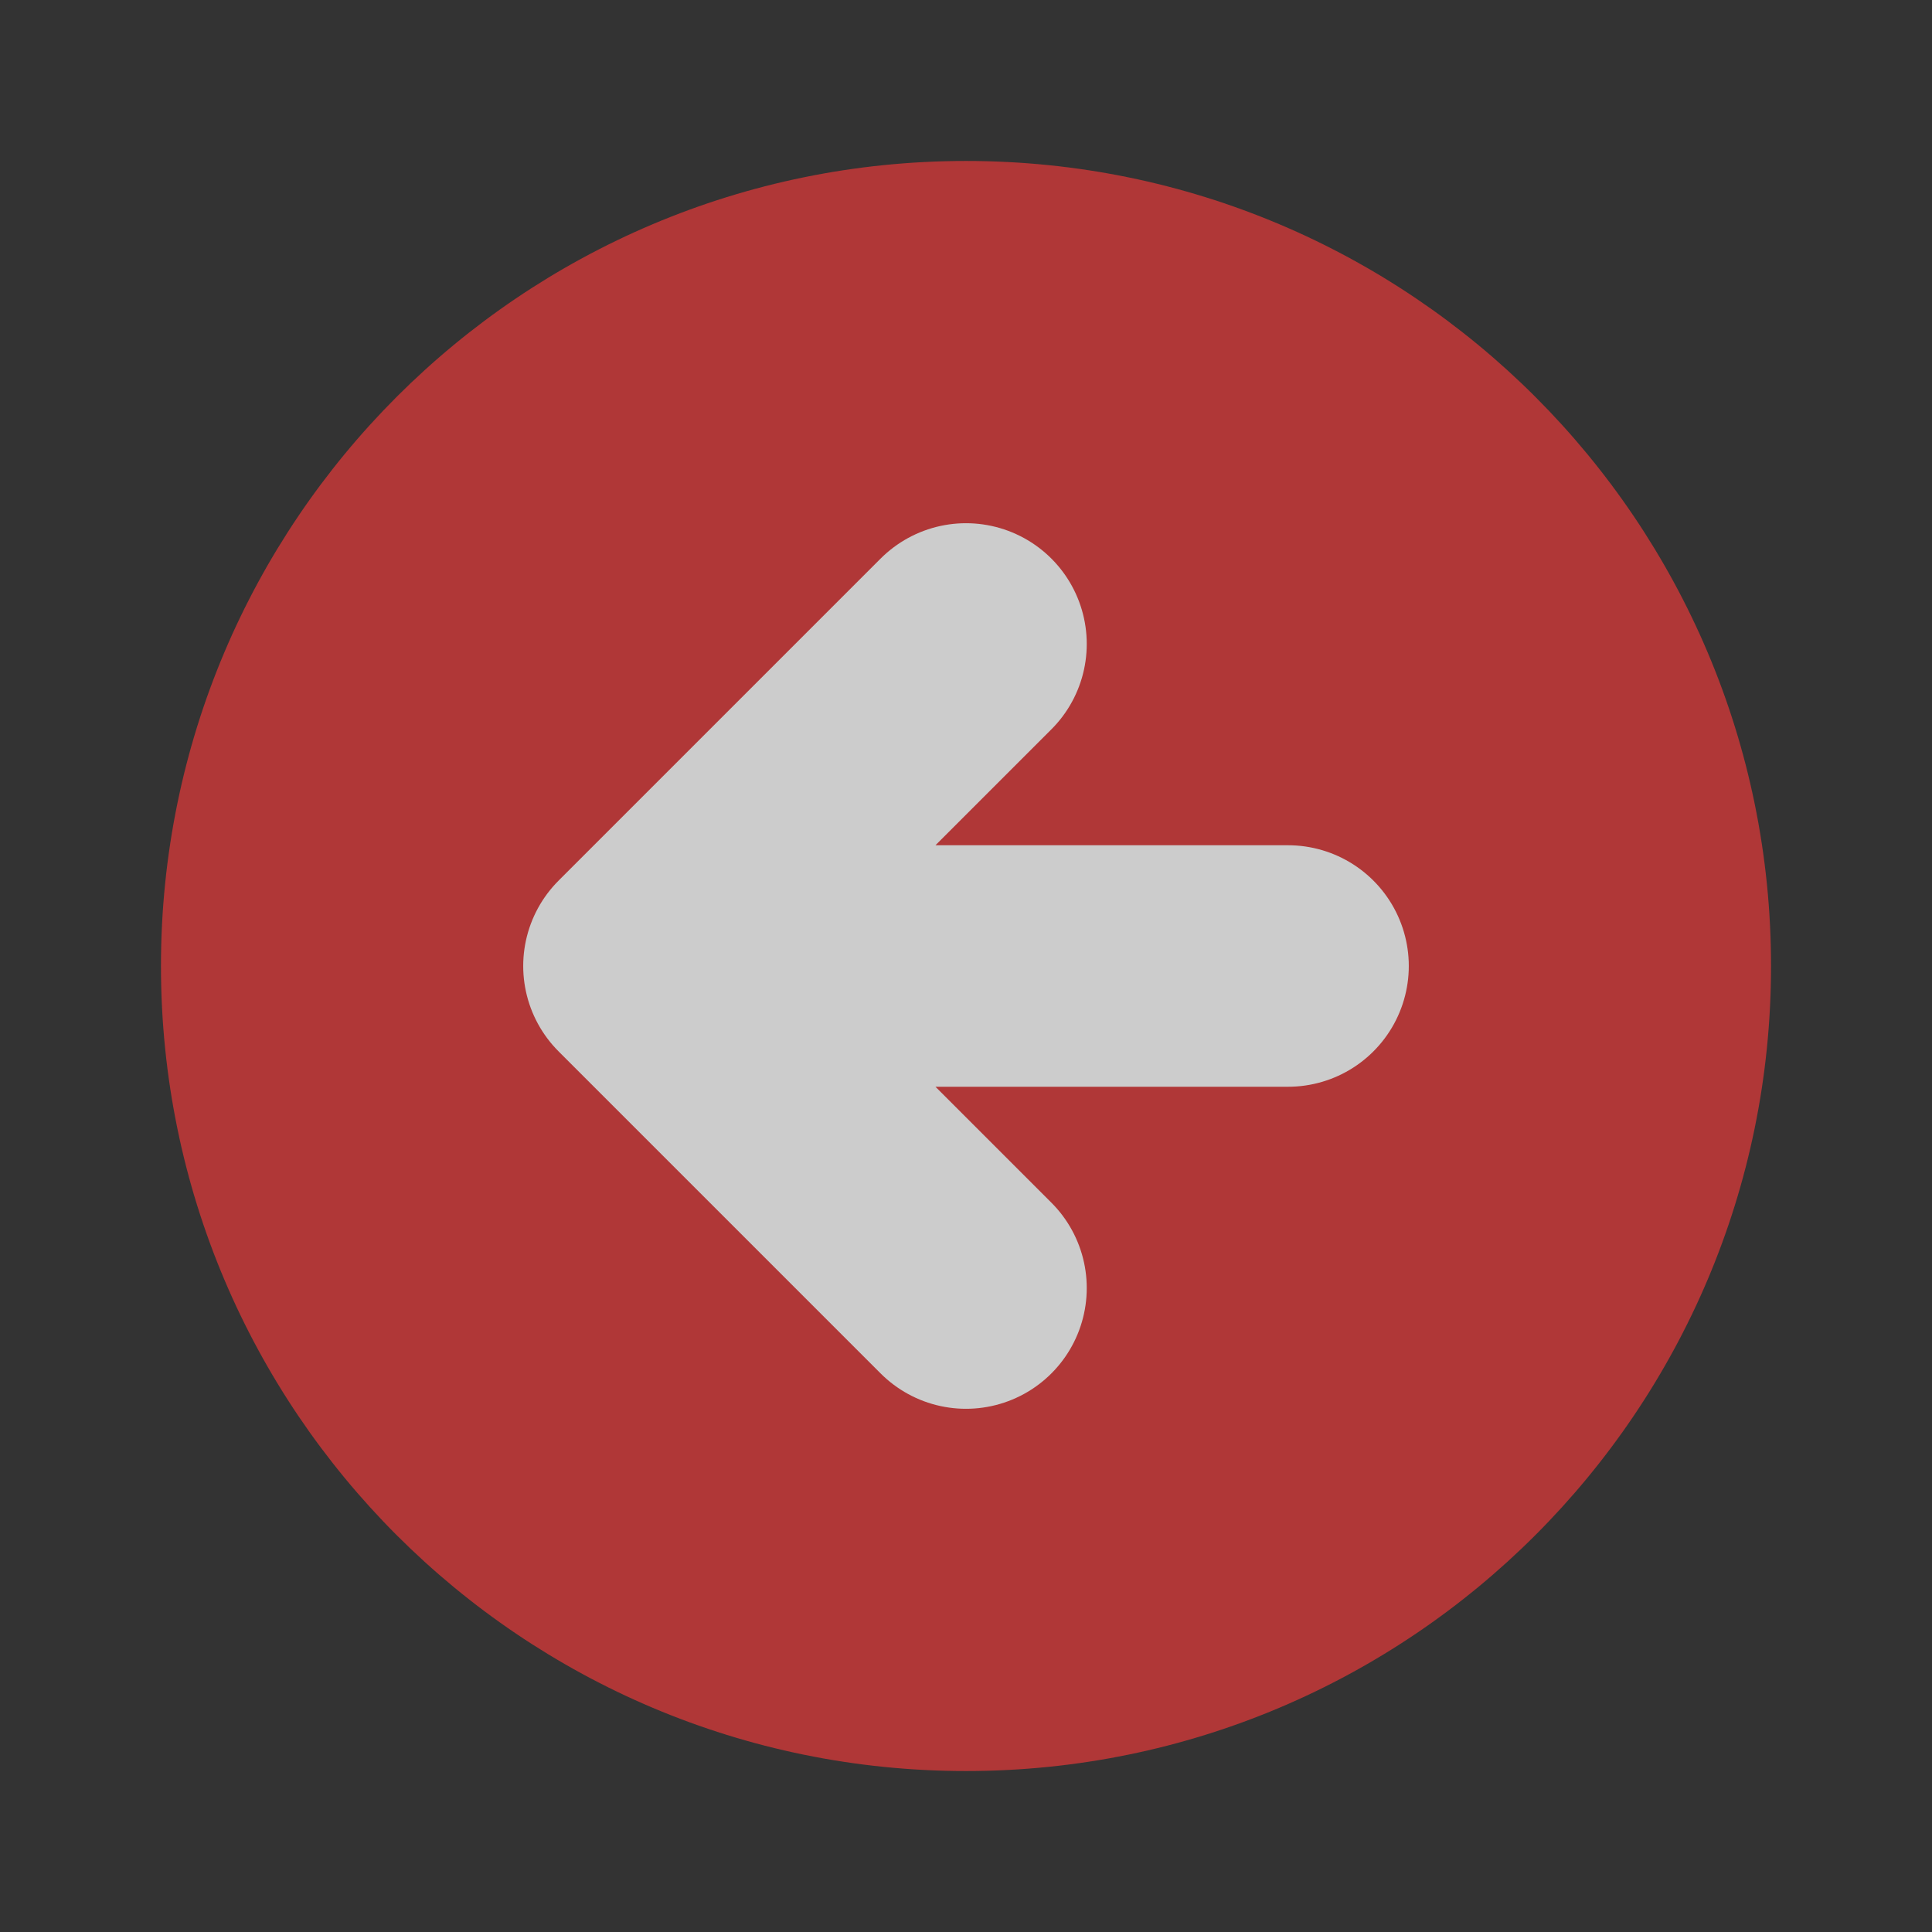
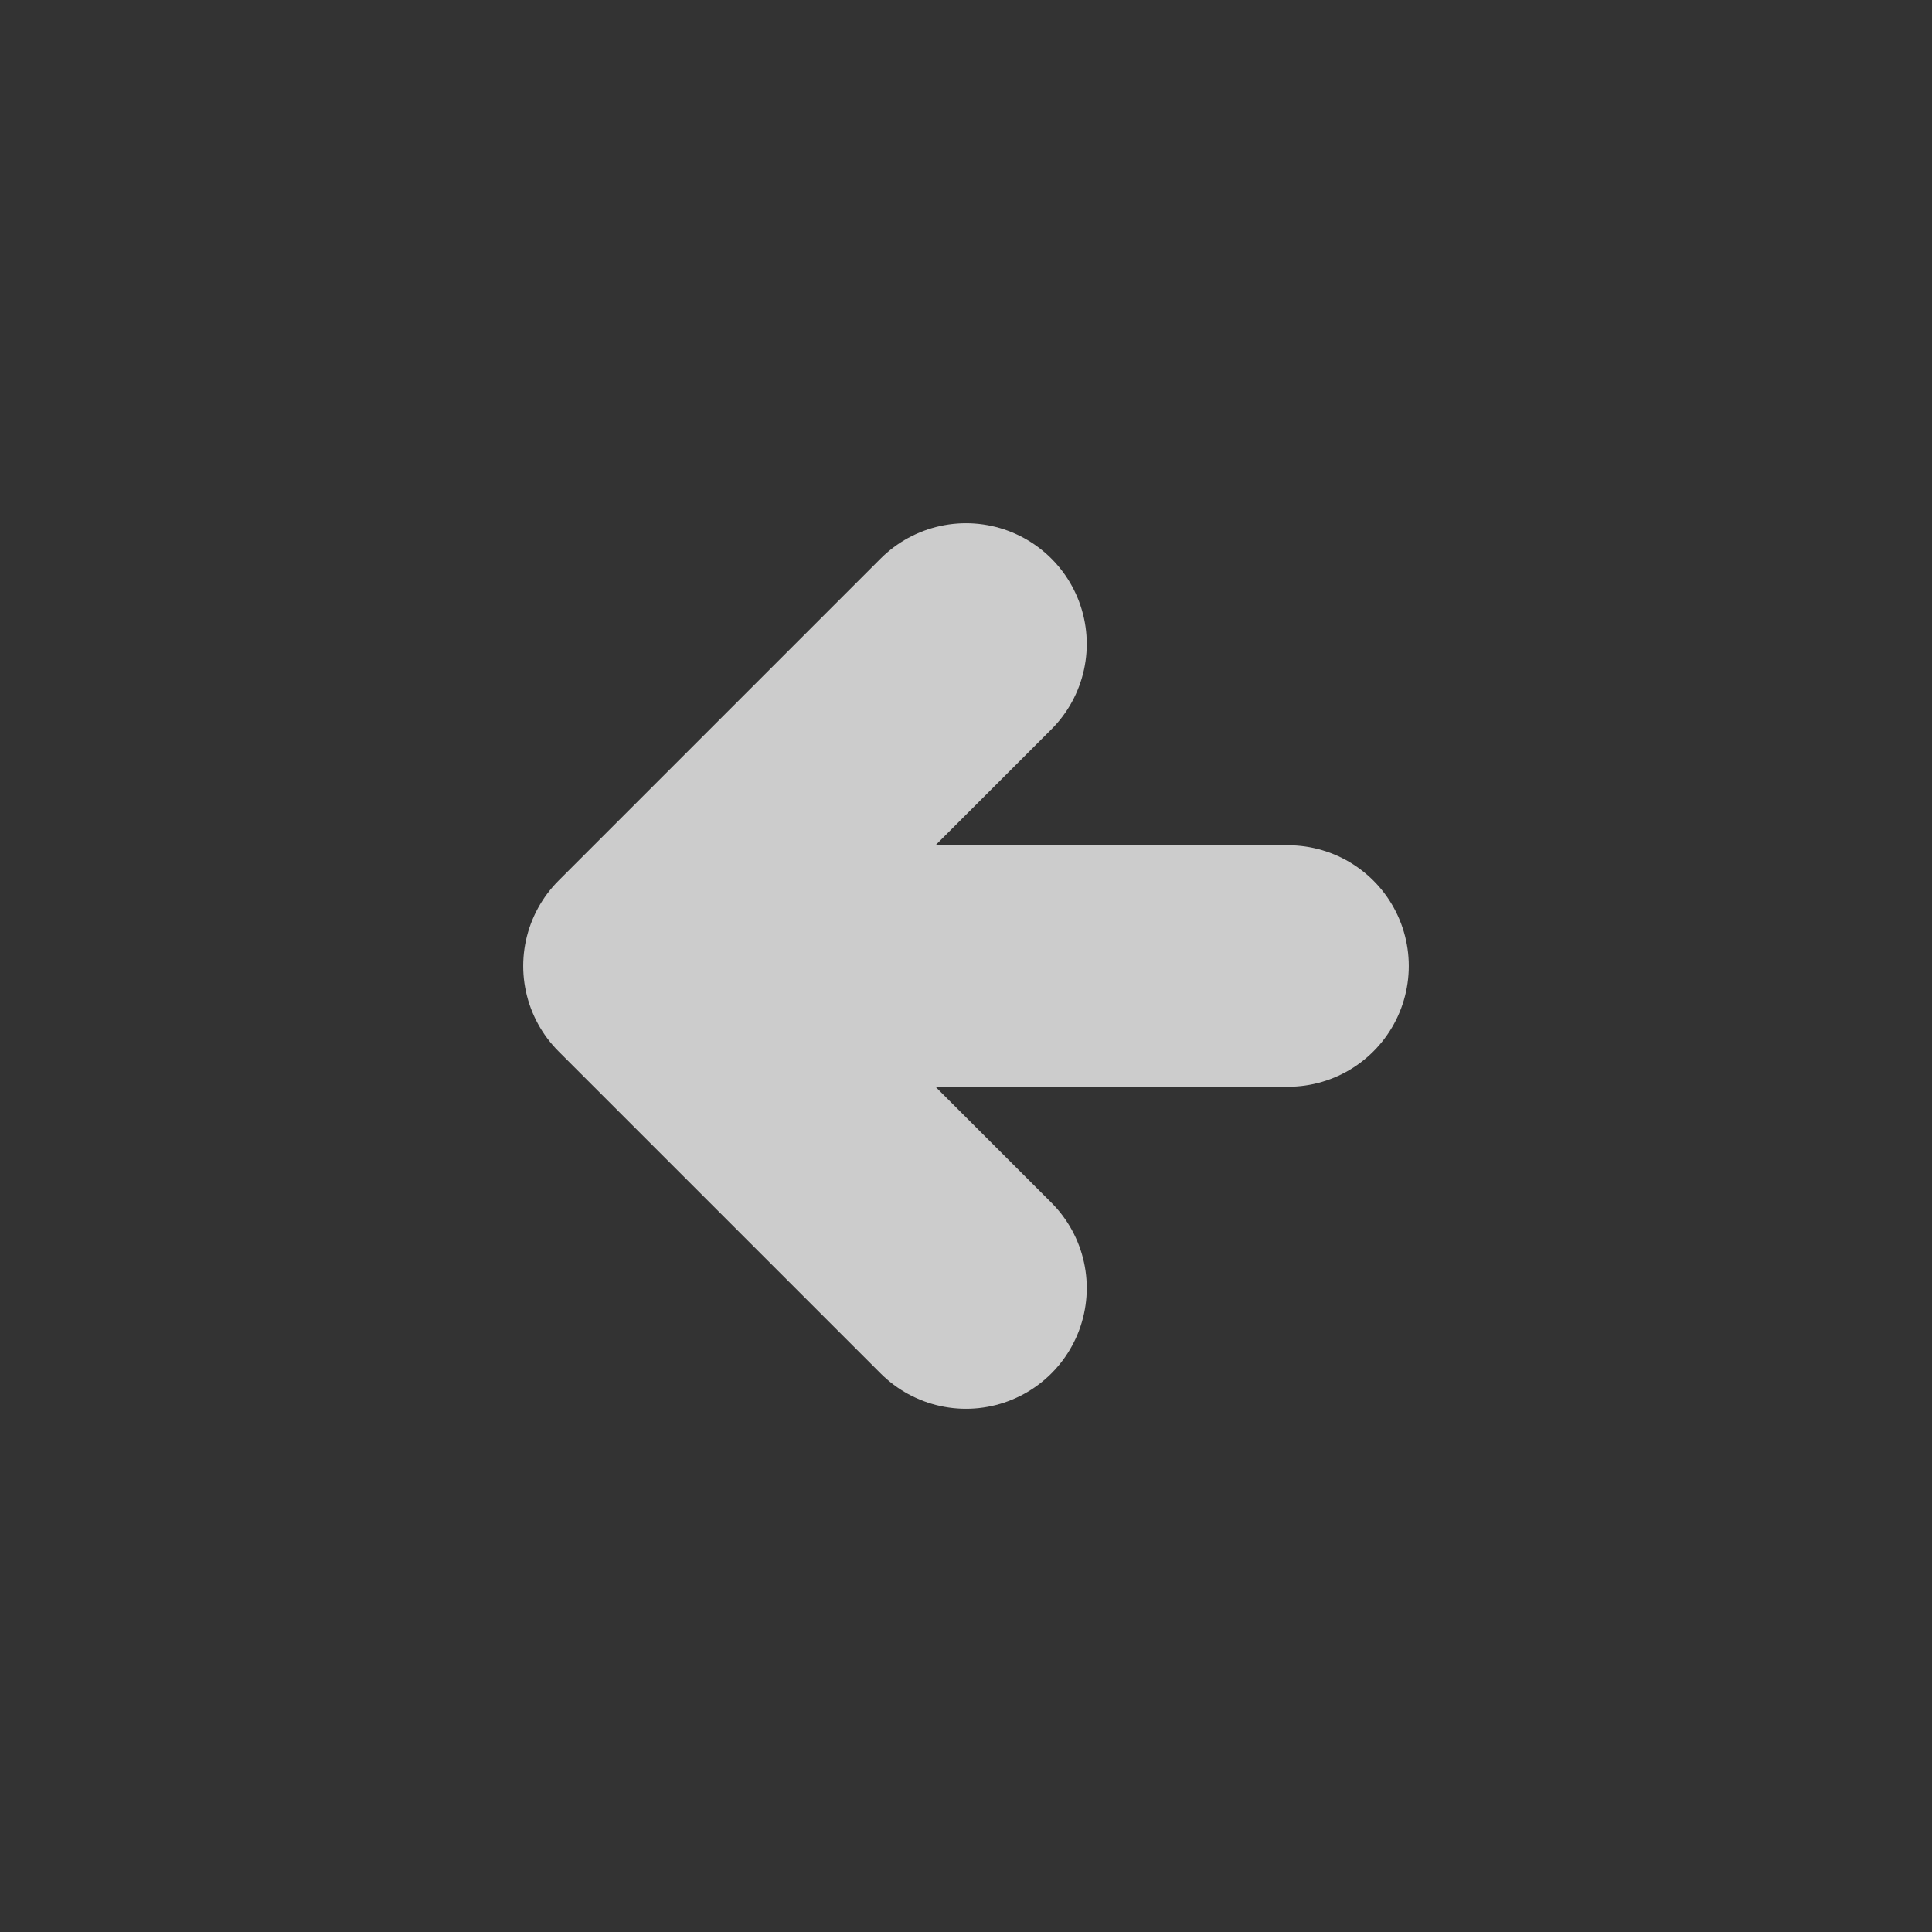
<svg xmlns="http://www.w3.org/2000/svg" width="16" height="16" viewBox="0 0 16 16" fill="none">
  <rect x="0" y="0" width="16" height="16" fill="#333333" stroke="none" />
  <g opacity="0.75">
-     <path d="M14.667 8C14.667 11.682 11.682 14.667 8 14.667C4.318 14.667 1.333 11.682 1.333 8C1.333 4.318 4.318 1.333 8 1.333C11.682 1.333 14.667 4.318 14.667 8Z" fill="#D93838" />
    <path d="M8 5.333L5.333 8M5.333 8L8 10.667M5.333 8H10.667" stroke="white" stroke-width="2" stroke-linecap="round" stroke-linejoin="round" />
  </g>
</svg>